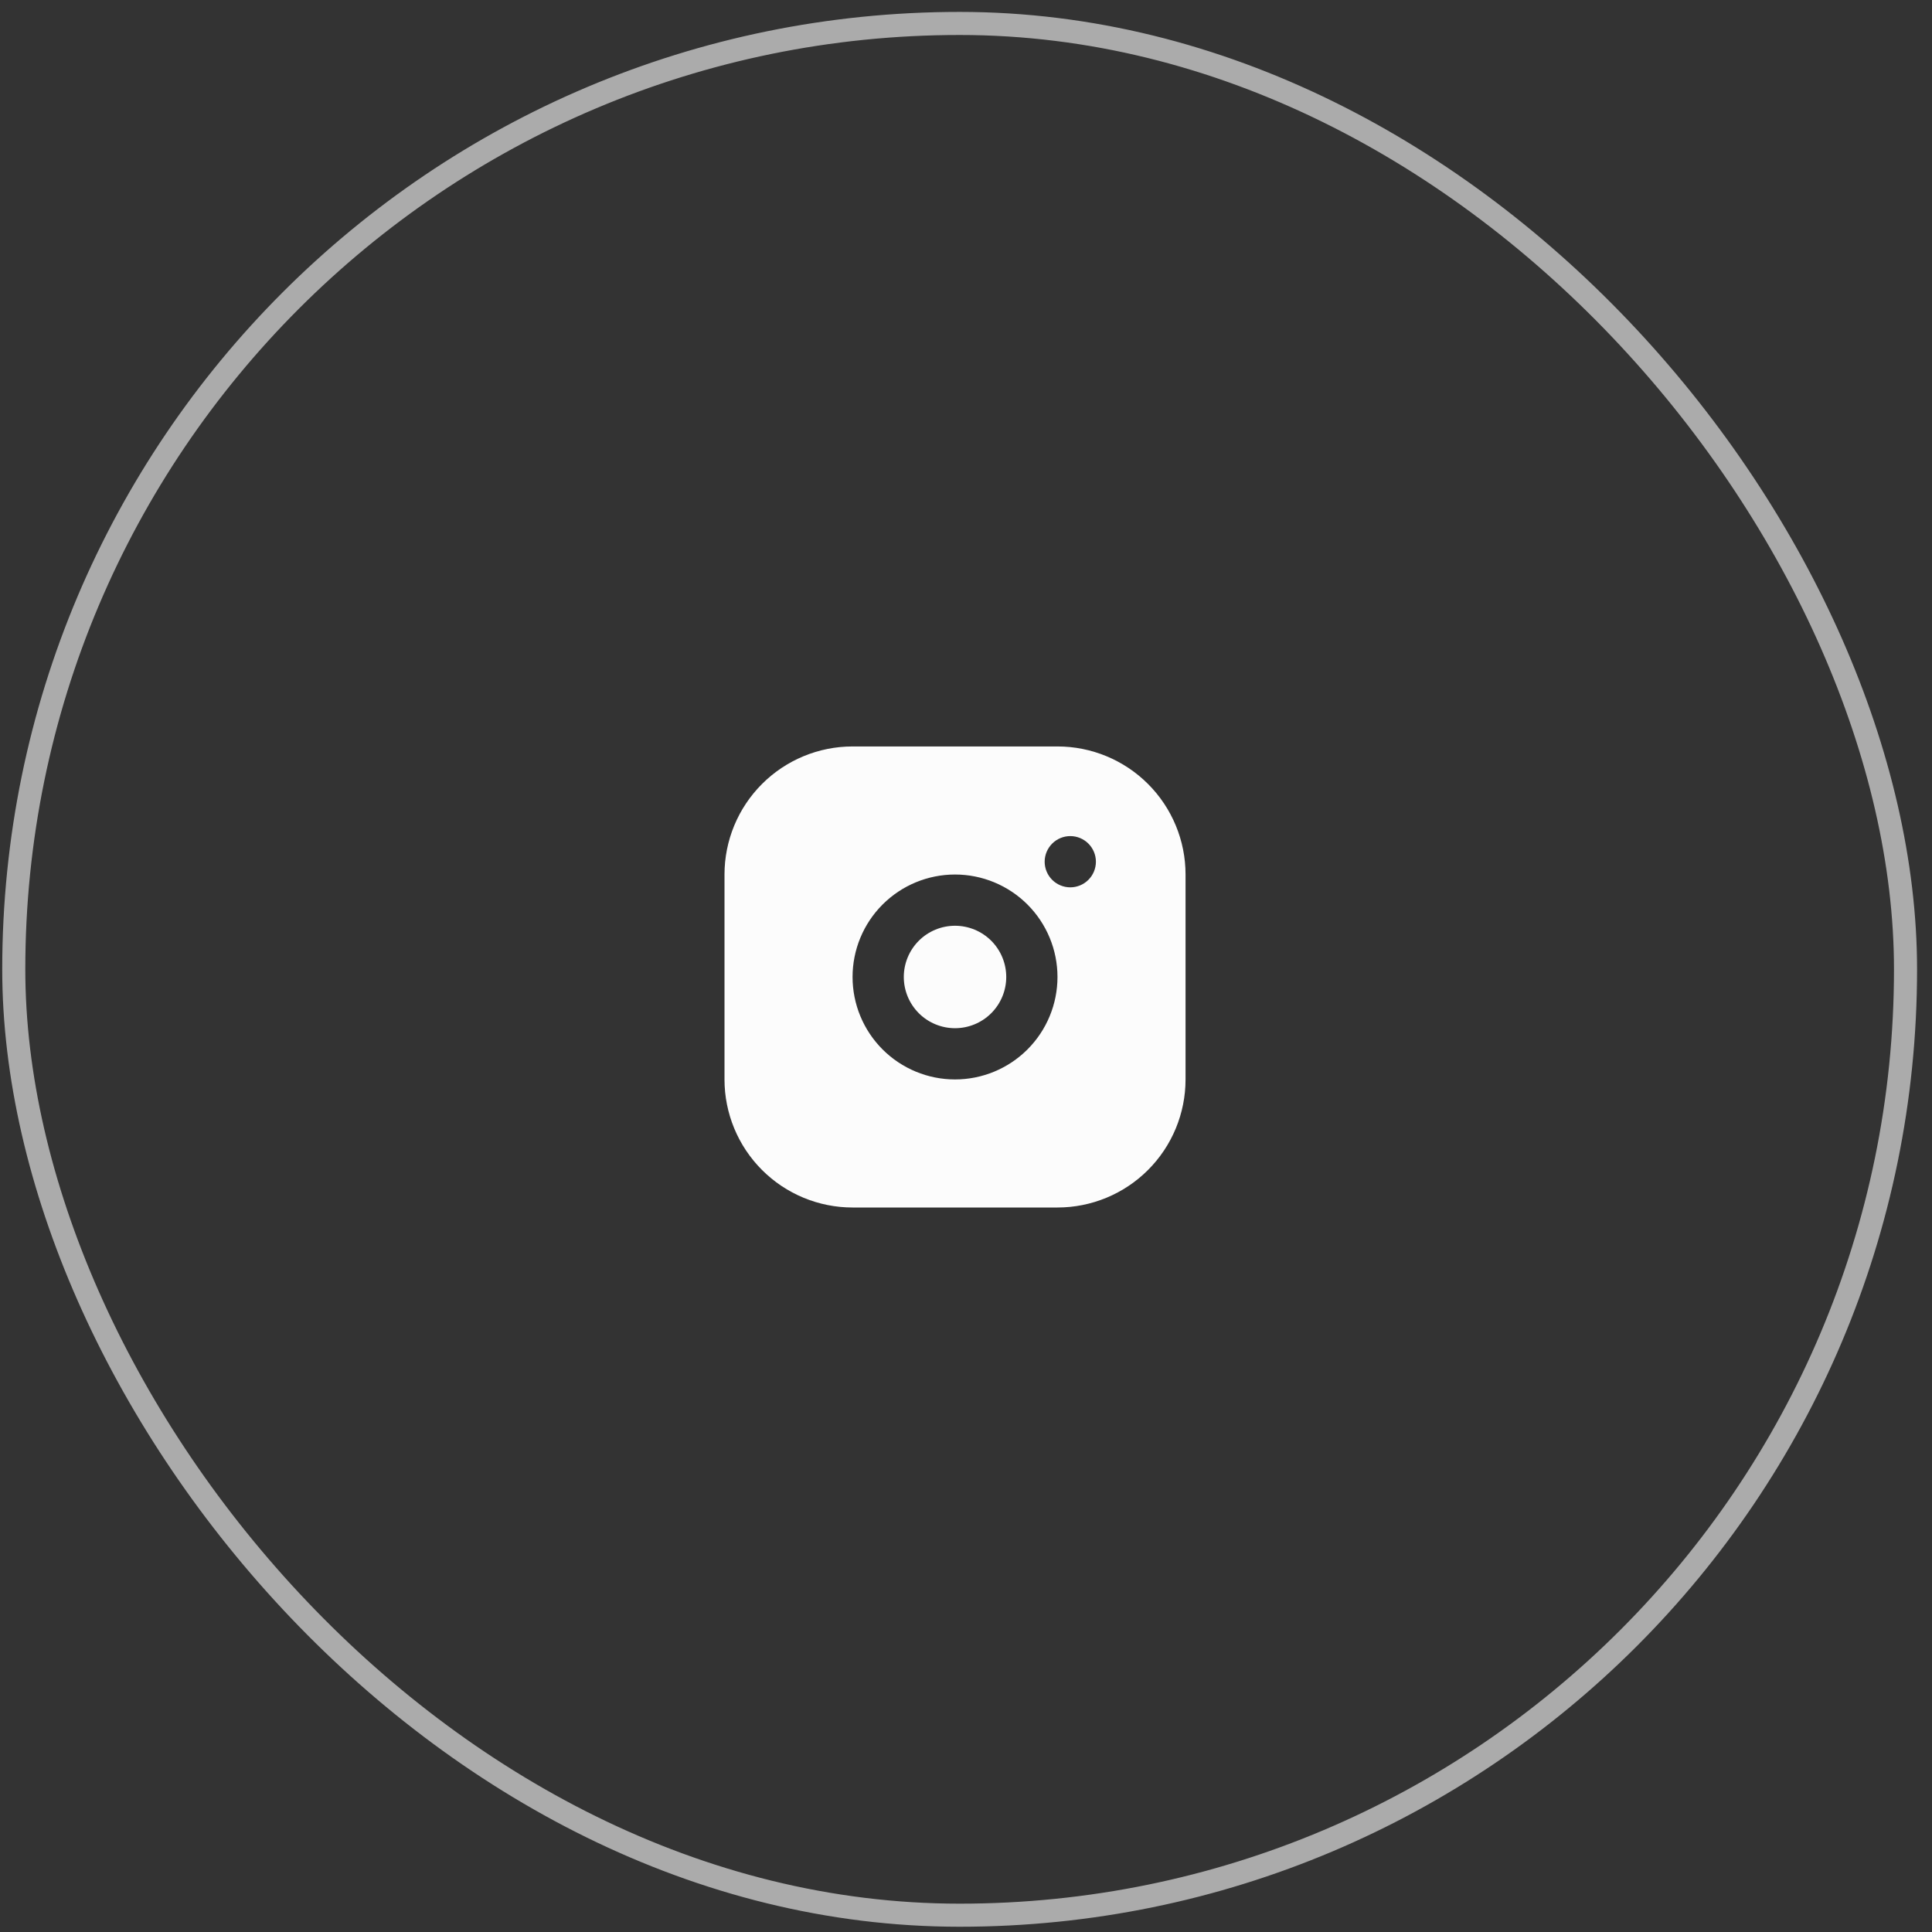
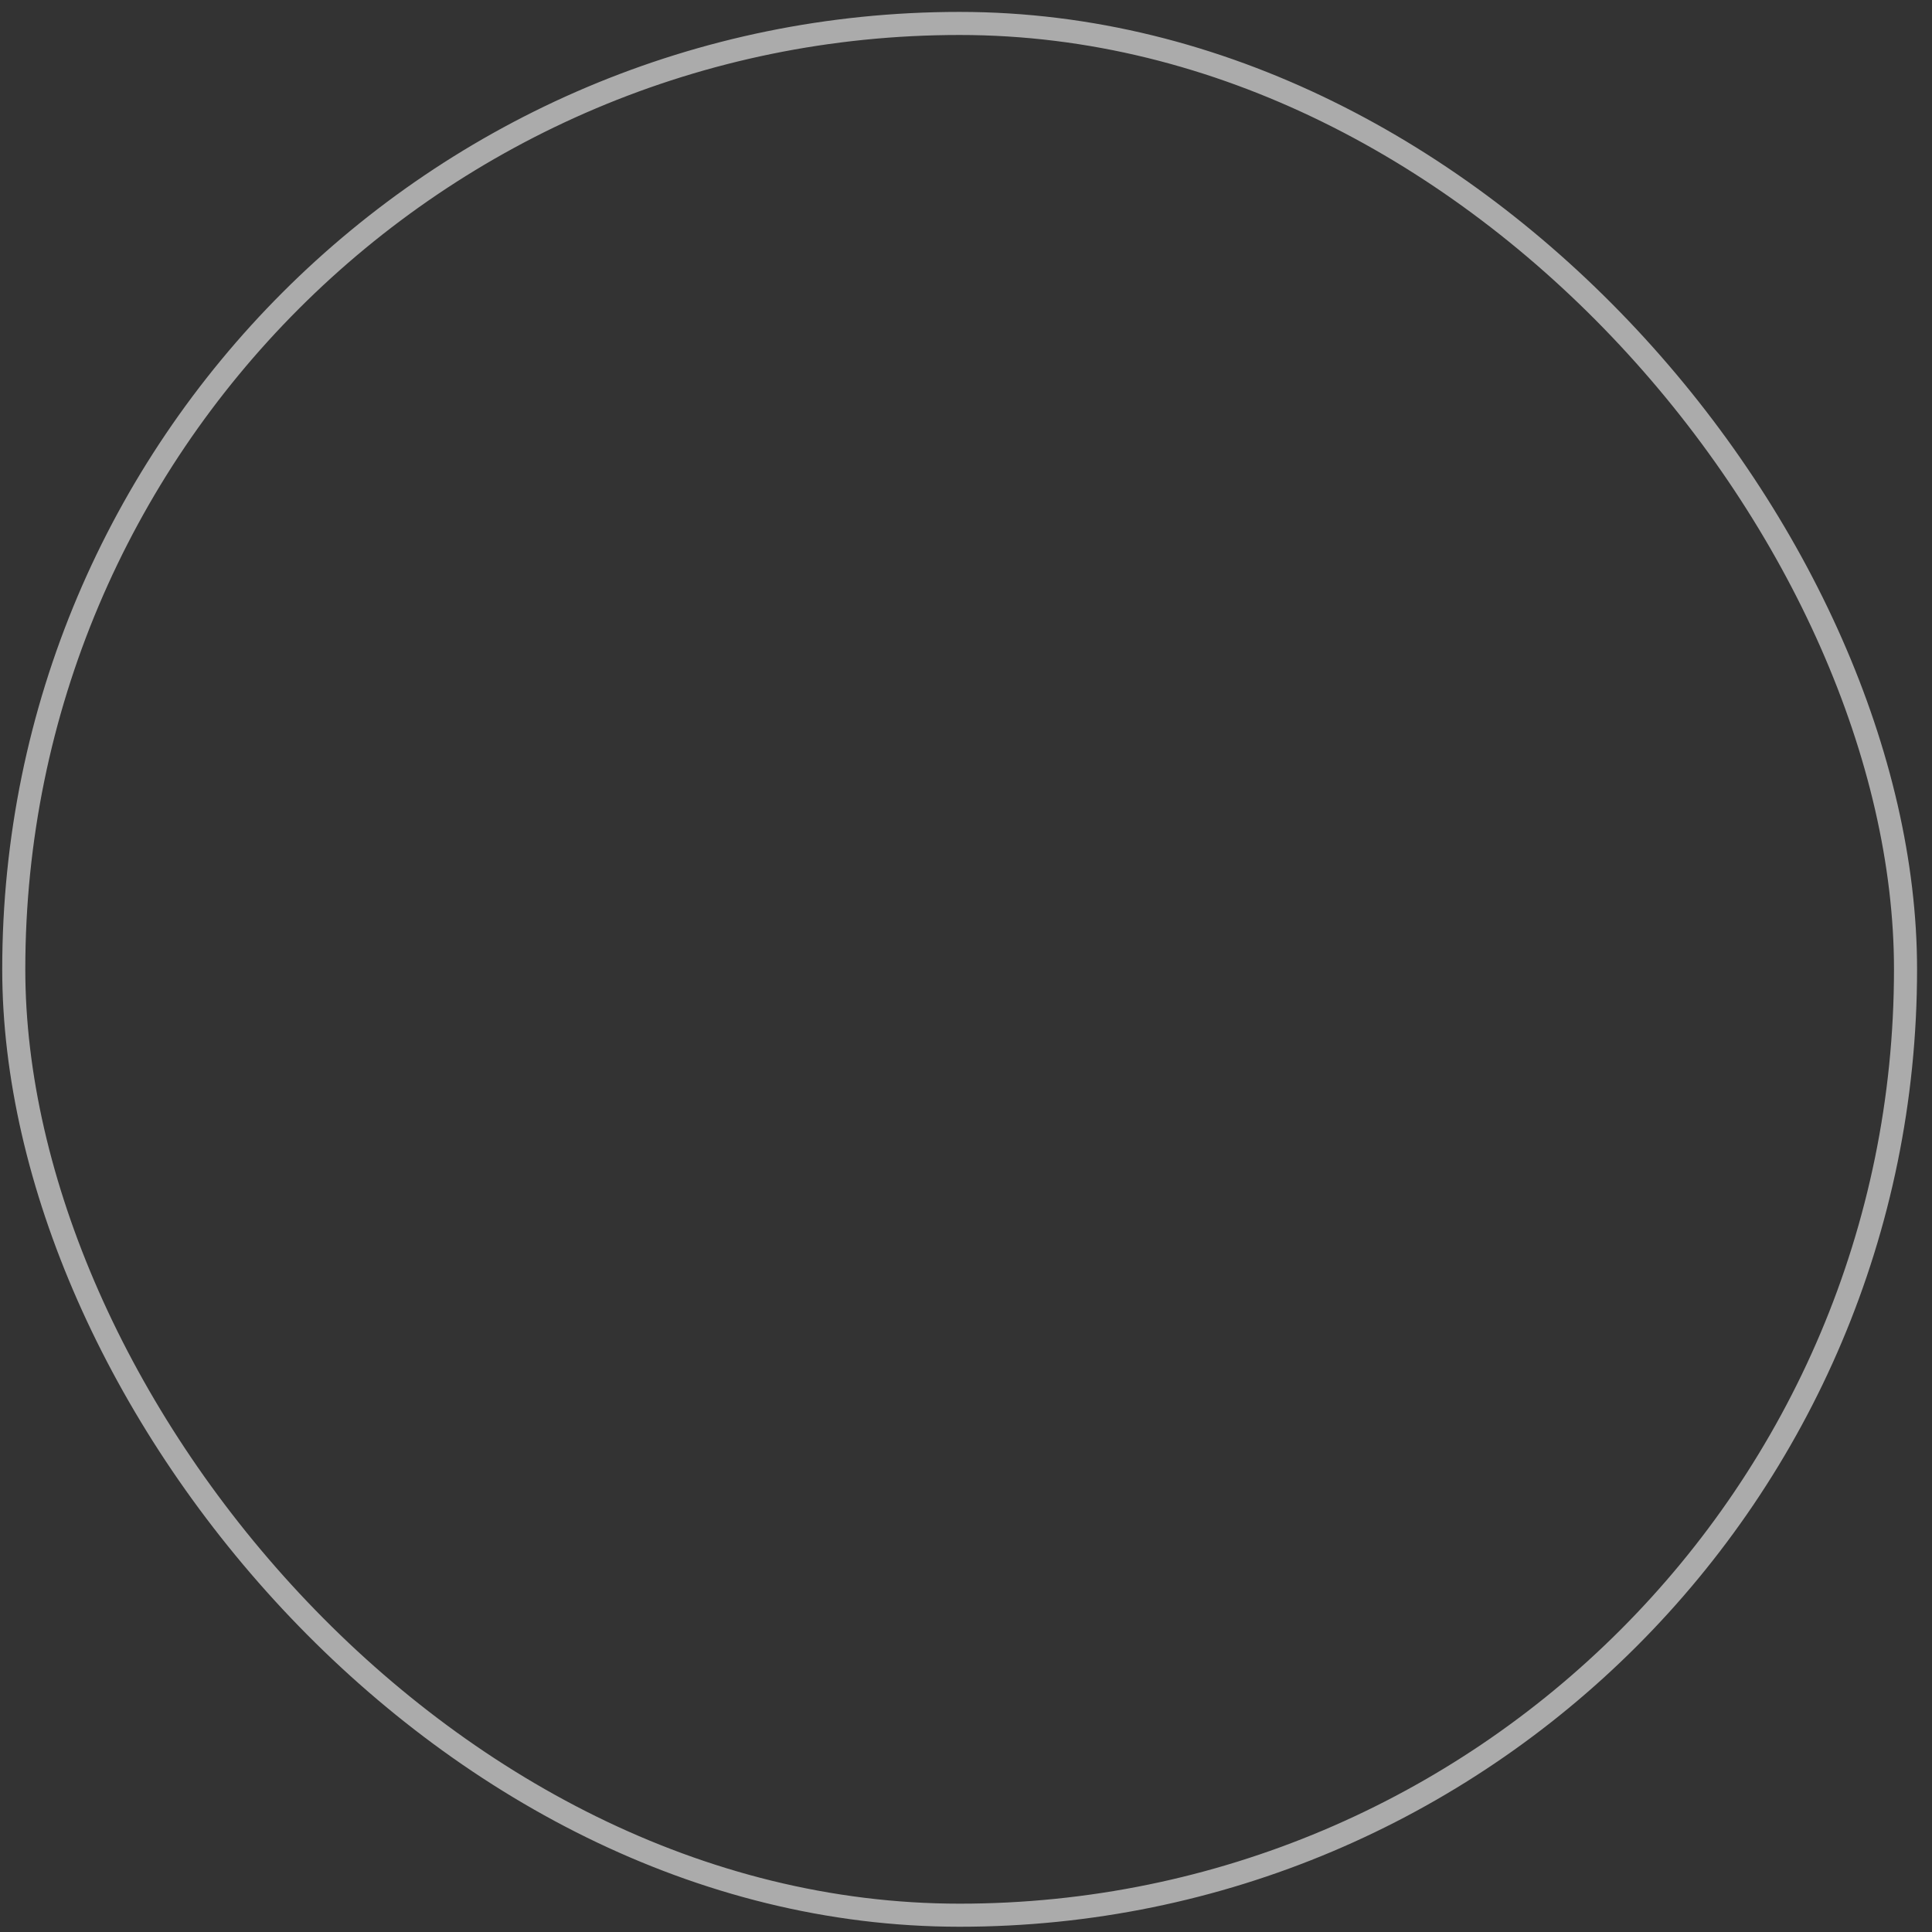
<svg xmlns="http://www.w3.org/2000/svg" width="88" height="88" viewBox="0 0 88 88" fill="none">
  <rect x="0" y="0" width="88" height="88" fill="#333333" stroke="none" />
  <rect x="0.627" y="1.068" width="86.167" height="86.167" rx="43.084" stroke="#ABABAB" stroke-width="1.051" />
-   <path d="M48.167 34C49.714 34 51.197 34.615 52.291 35.709C53.385 36.803 54 38.286 54 39.833V49.167C54 50.714 53.385 52.197 52.291 53.291C51.197 54.385 49.714 55 48.167 55H38.833C37.286 55 35.803 54.385 34.709 53.291C33.615 52.197 33 50.714 33 49.167V39.833C33 38.286 33.615 36.803 34.709 35.709C35.803 34.615 37.286 34 38.833 34H48.167ZM43.5 39.833C42.262 39.833 41.075 40.325 40.2 41.2C39.325 42.075 38.833 43.262 38.833 44.5C38.833 45.738 39.325 46.925 40.2 47.8C41.075 48.675 42.262 49.167 43.5 49.167C44.738 49.167 45.925 48.675 46.8 47.8C47.675 46.925 48.167 45.738 48.167 44.5C48.167 43.262 47.675 42.075 46.8 41.2C45.925 40.325 44.738 39.833 43.5 39.833ZM43.5 42.167C44.119 42.167 44.712 42.413 45.15 42.85C45.587 43.288 45.833 43.881 45.833 44.5C45.833 45.119 45.587 45.712 45.15 46.15C44.712 46.587 44.119 46.833 43.5 46.833C42.881 46.833 42.288 46.587 41.85 46.15C41.413 45.712 41.167 45.119 41.167 44.5C41.167 43.881 41.413 43.288 41.85 42.85C42.288 42.413 42.881 42.167 43.5 42.167ZM48.75 38.083C48.441 38.083 48.144 38.206 47.925 38.425C47.706 38.644 47.583 38.941 47.583 39.25C47.583 39.559 47.706 39.856 47.925 40.075C48.144 40.294 48.441 40.417 48.75 40.417C49.059 40.417 49.356 40.294 49.575 40.075C49.794 39.856 49.917 39.559 49.917 39.25C49.917 38.941 49.794 38.644 49.575 38.425C49.356 38.206 49.059 38.083 48.75 38.083Z" fill="#FCFCFC" />
</svg>